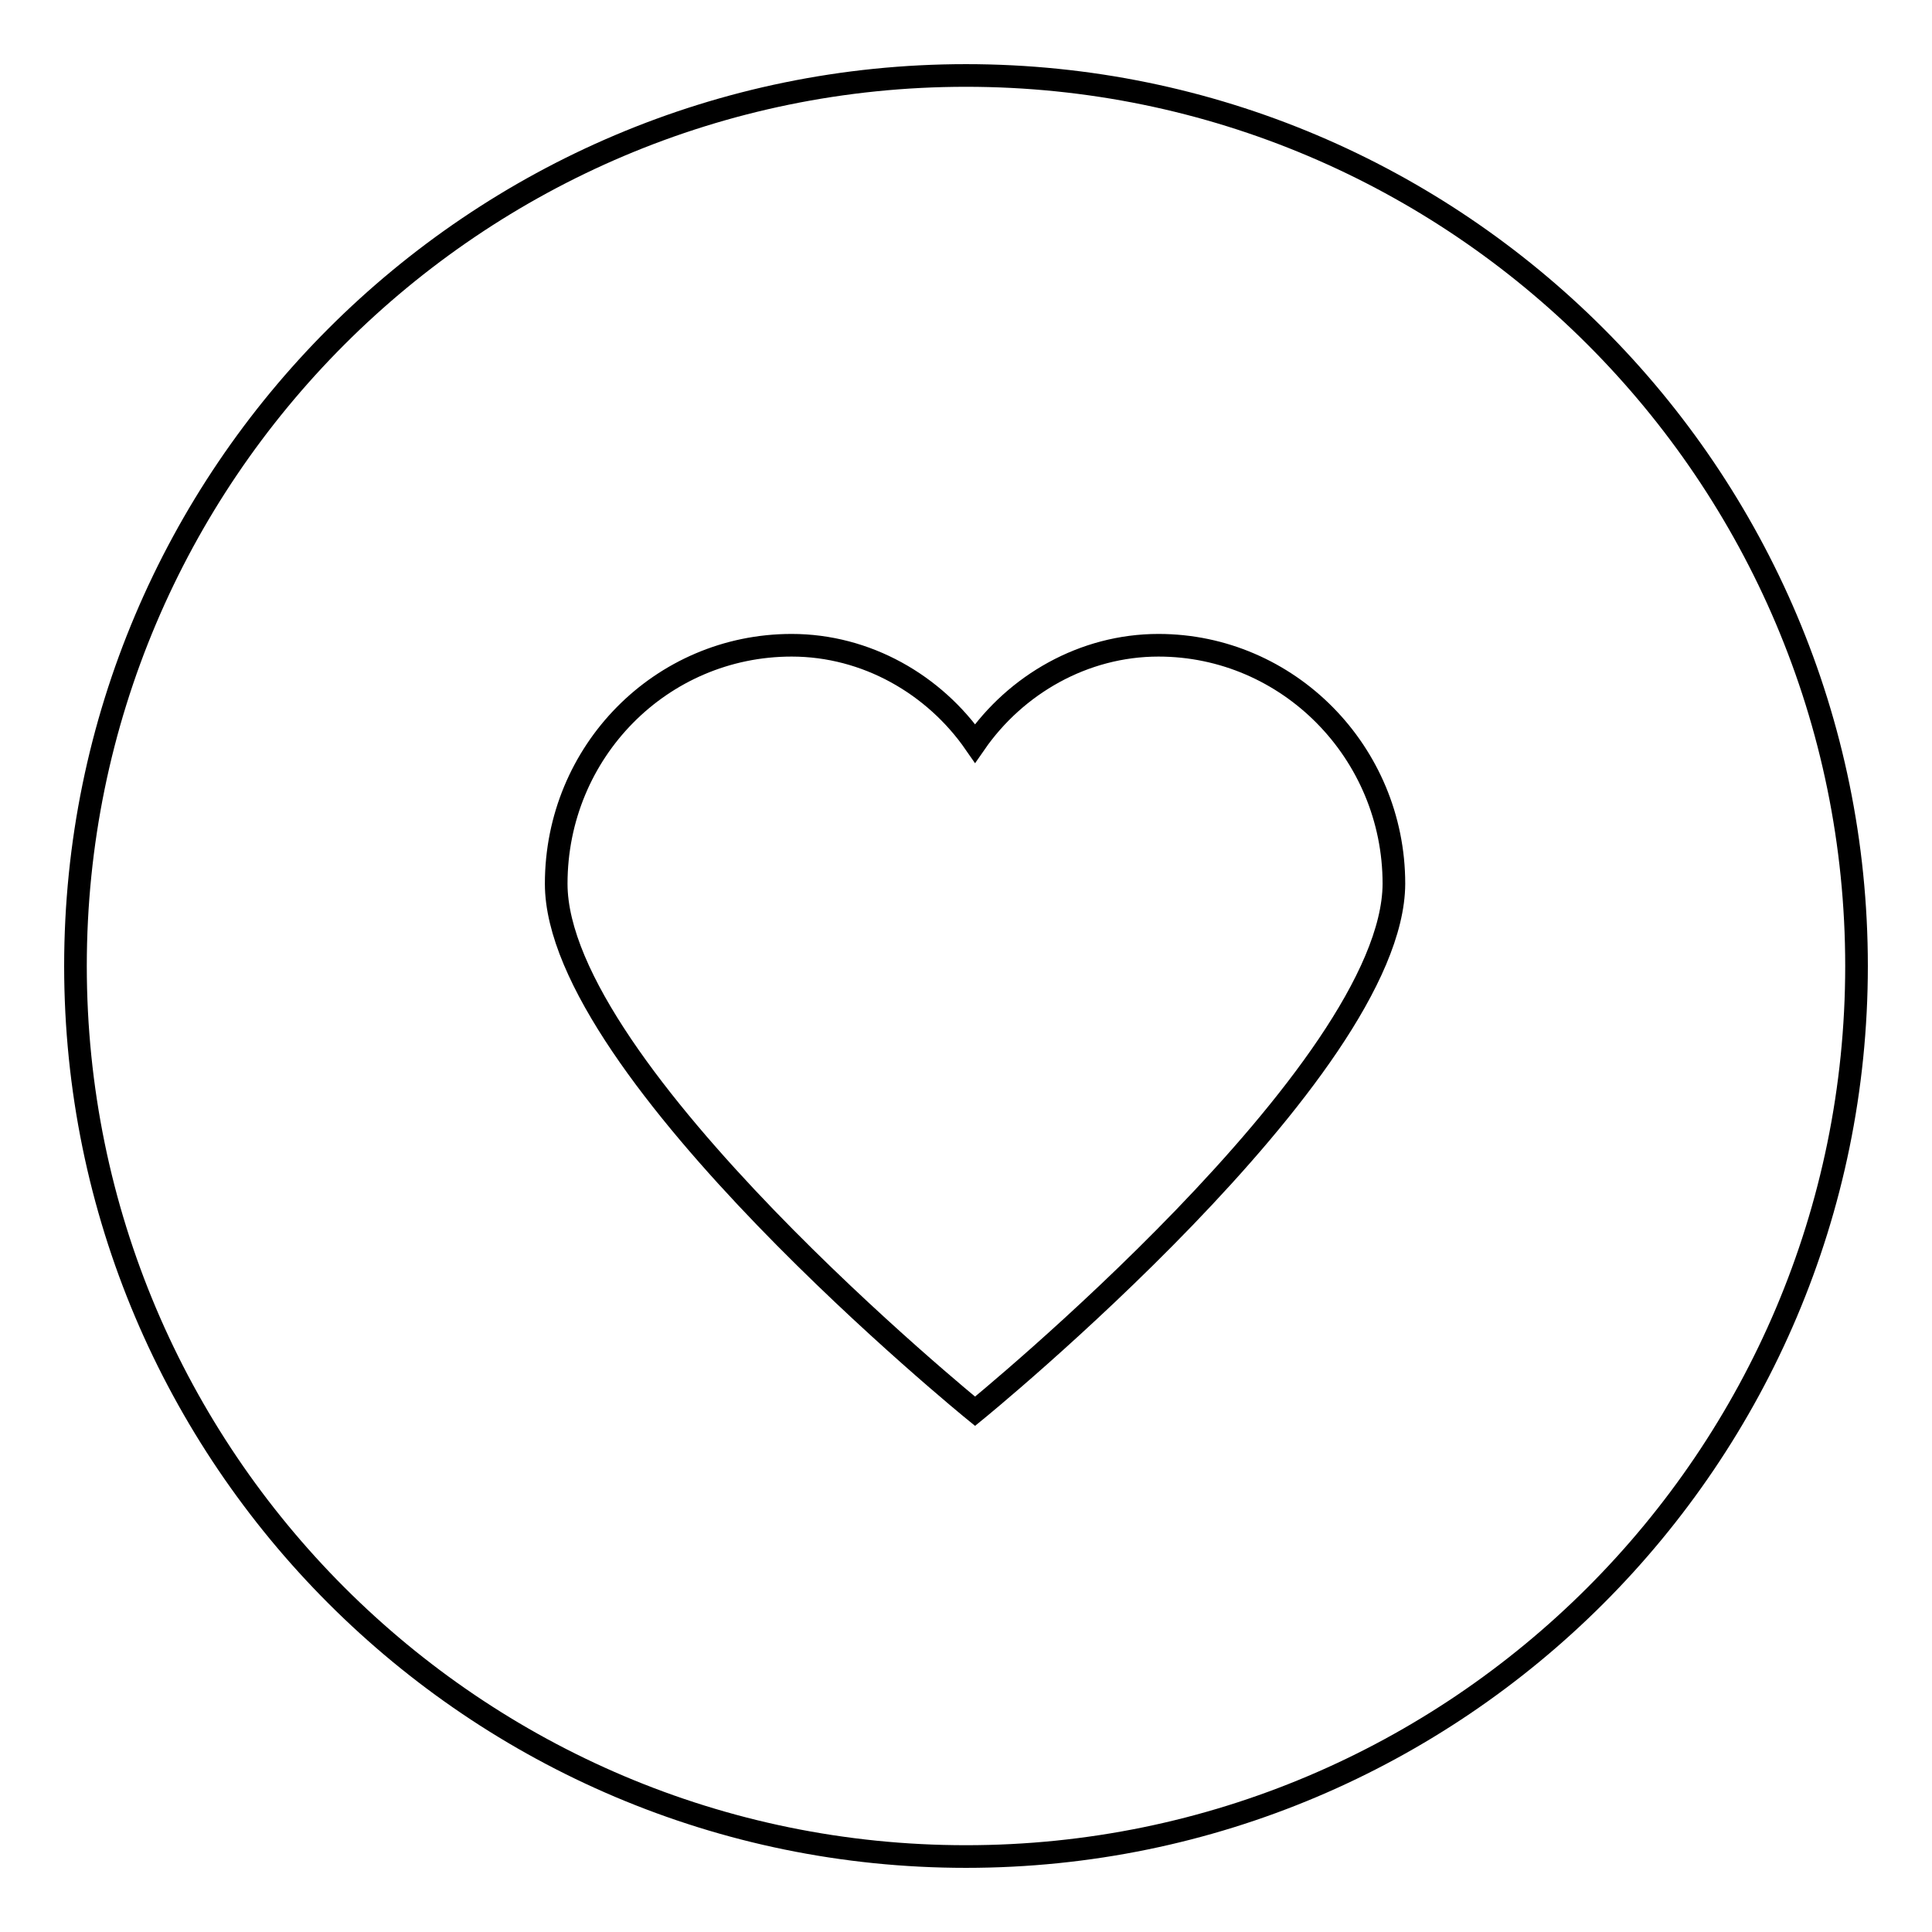
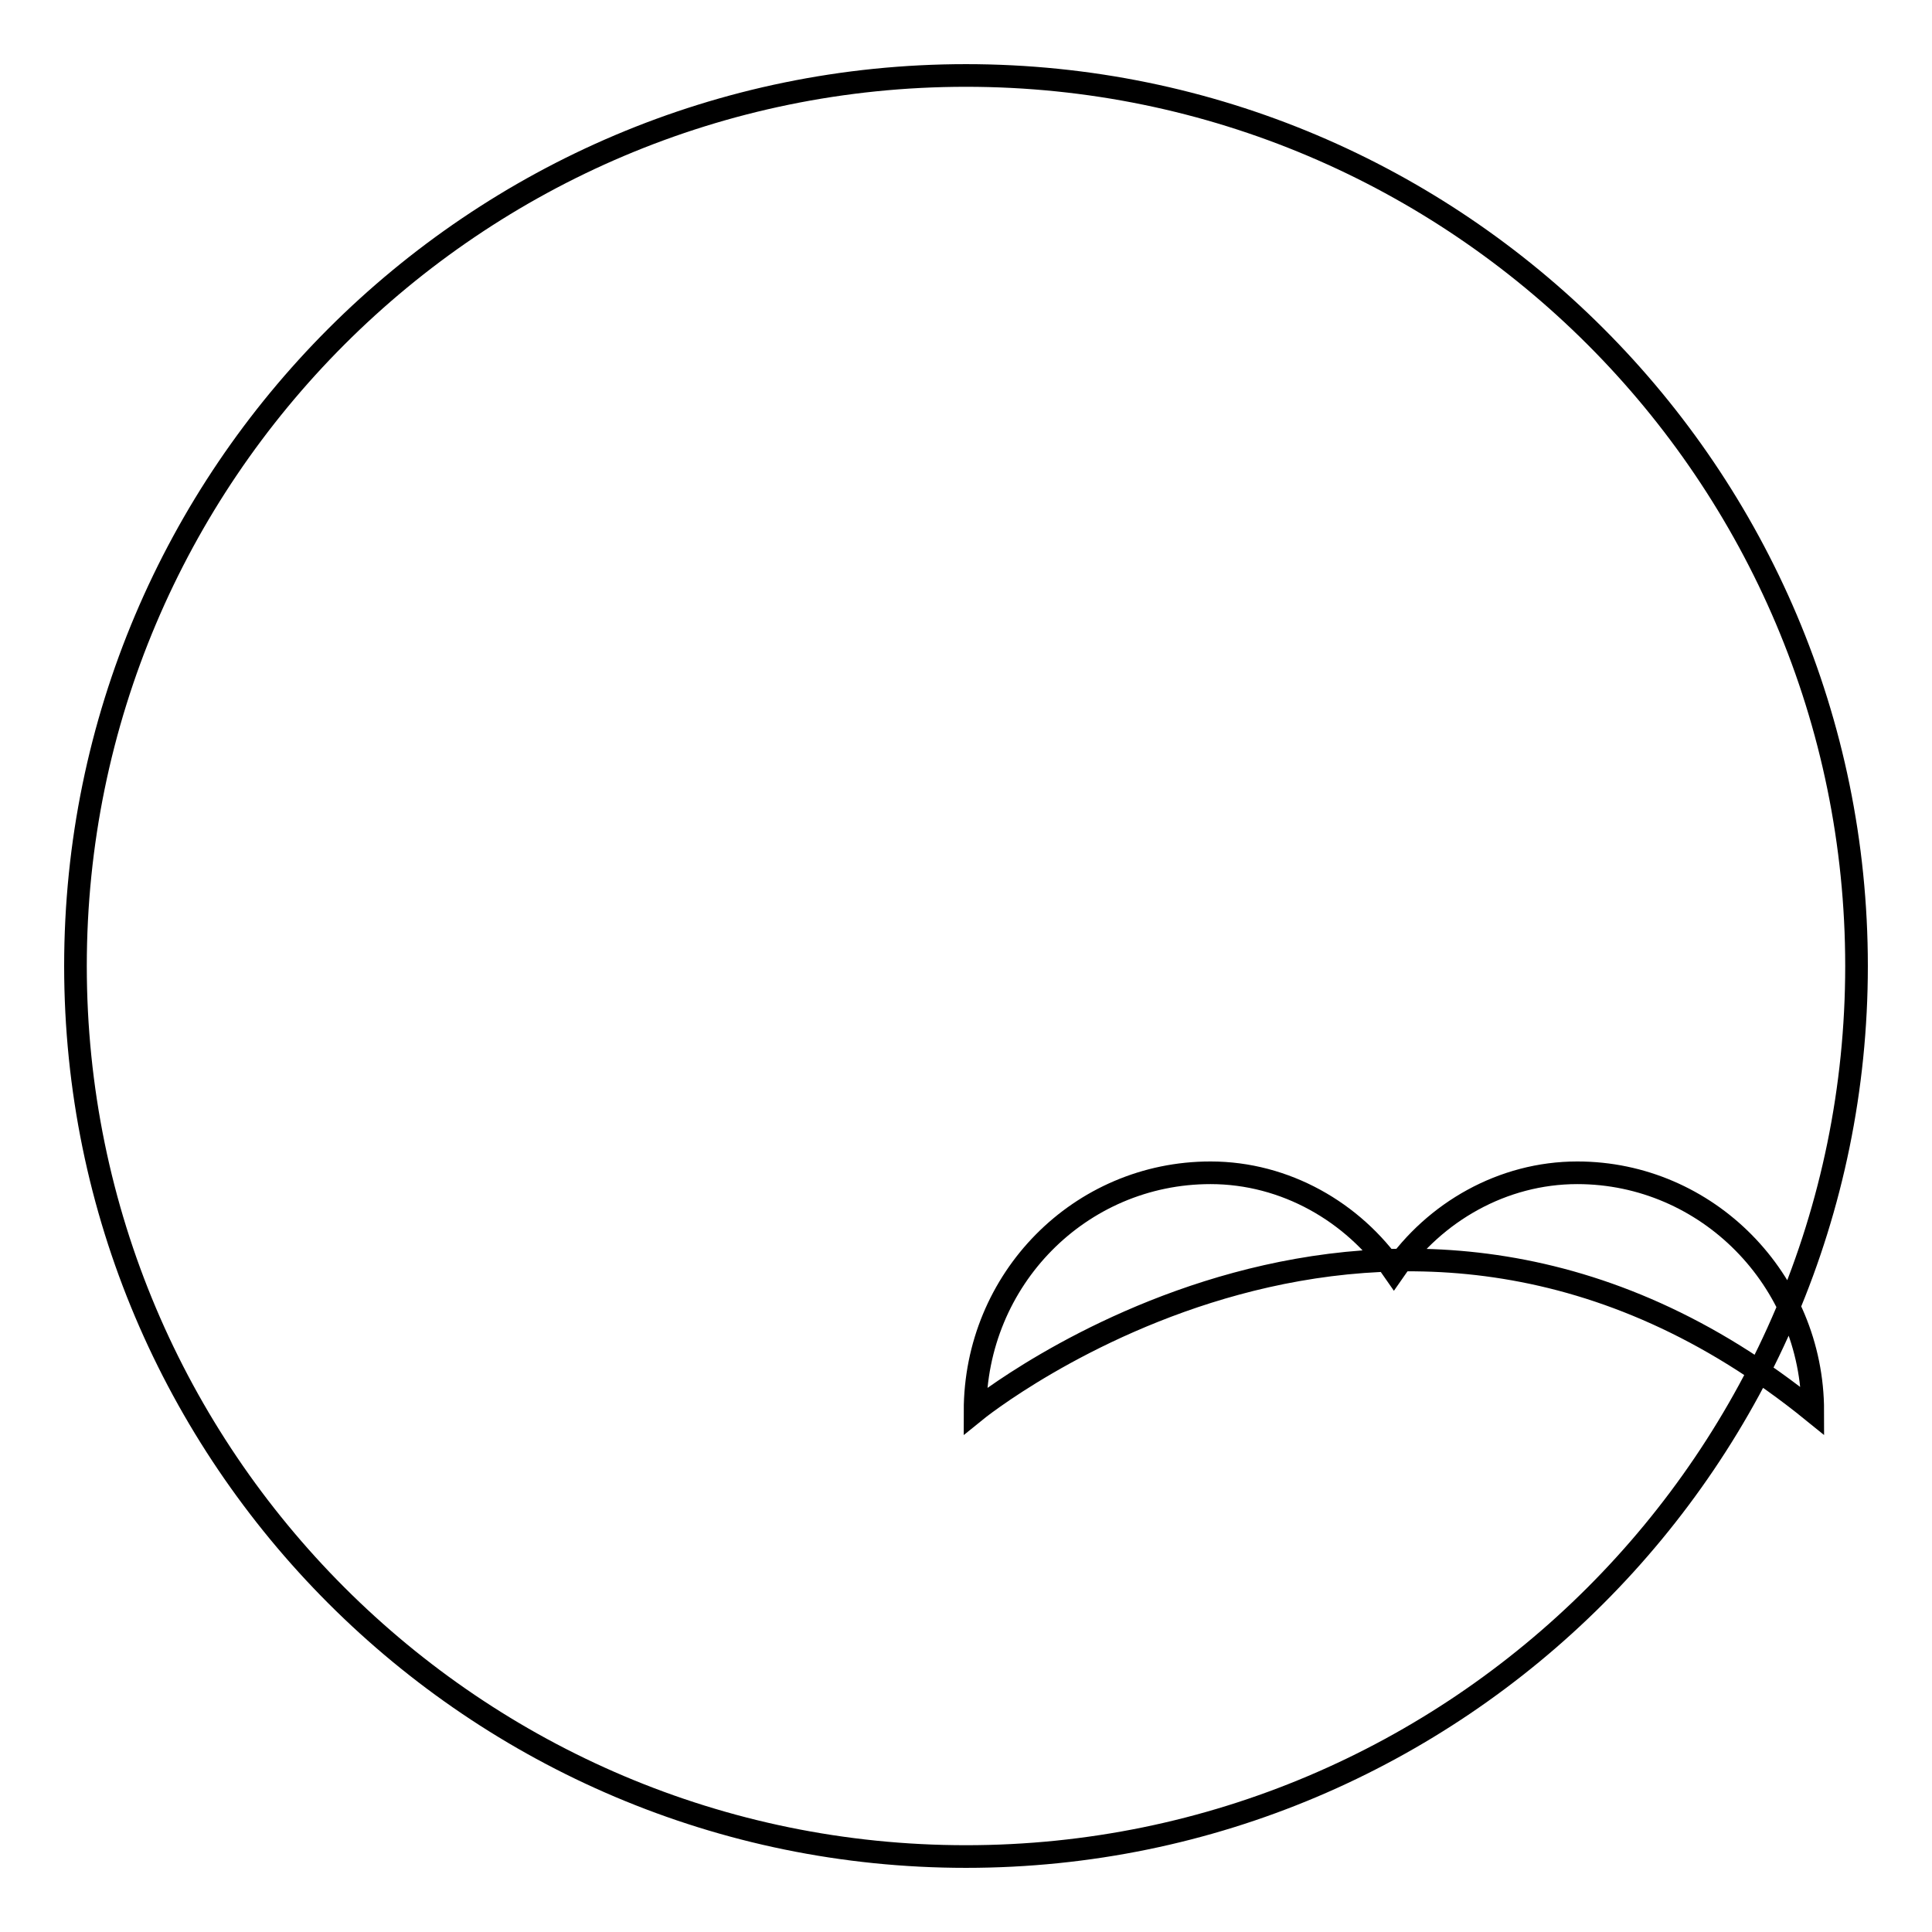
<svg xmlns="http://www.w3.org/2000/svg" version="1.1" x="0px" y="0px" viewBox="0 0 256 256" enable-background="new 0 0 256 256" xml:space="preserve">
  <g>
    <g>
-       <path stroke-width="3" fill-opacity="0" stroke="#000000" d="M128,10C62.9,10,10,62.9,10,128c0,65.1,52.9,118,118,118c65.1,0,118-52.9,118-118C246,62.9,193.1,10,128,10z M129.2,187c0,0-55.5-45.1-55.5-69.9c0-17.5,13.9-31.6,31.2-31.6c9.9,0,18.9,5.2,24.3,13c5.4-7.8,14.4-13,24.3-13c17.2,0,31.2,14.2,31.2,31.6C184.6,141.9,129.2,187,129.2,187z" />
+       <path stroke-width="3" fill-opacity="0" stroke="#000000" d="M128,10C62.9,10,10,62.9,10,128c0,65.1,52.9,118,118,118c65.1,0,118-52.9,118-118C246,62.9,193.1,10,128,10z M129.2,187c0-17.5,13.9-31.6,31.2-31.6c9.9,0,18.9,5.2,24.3,13c5.4-7.8,14.4-13,24.3-13c17.2,0,31.2,14.2,31.2,31.6C184.6,141.9,129.2,187,129.2,187z" />
    </g>
  </g>
</svg>